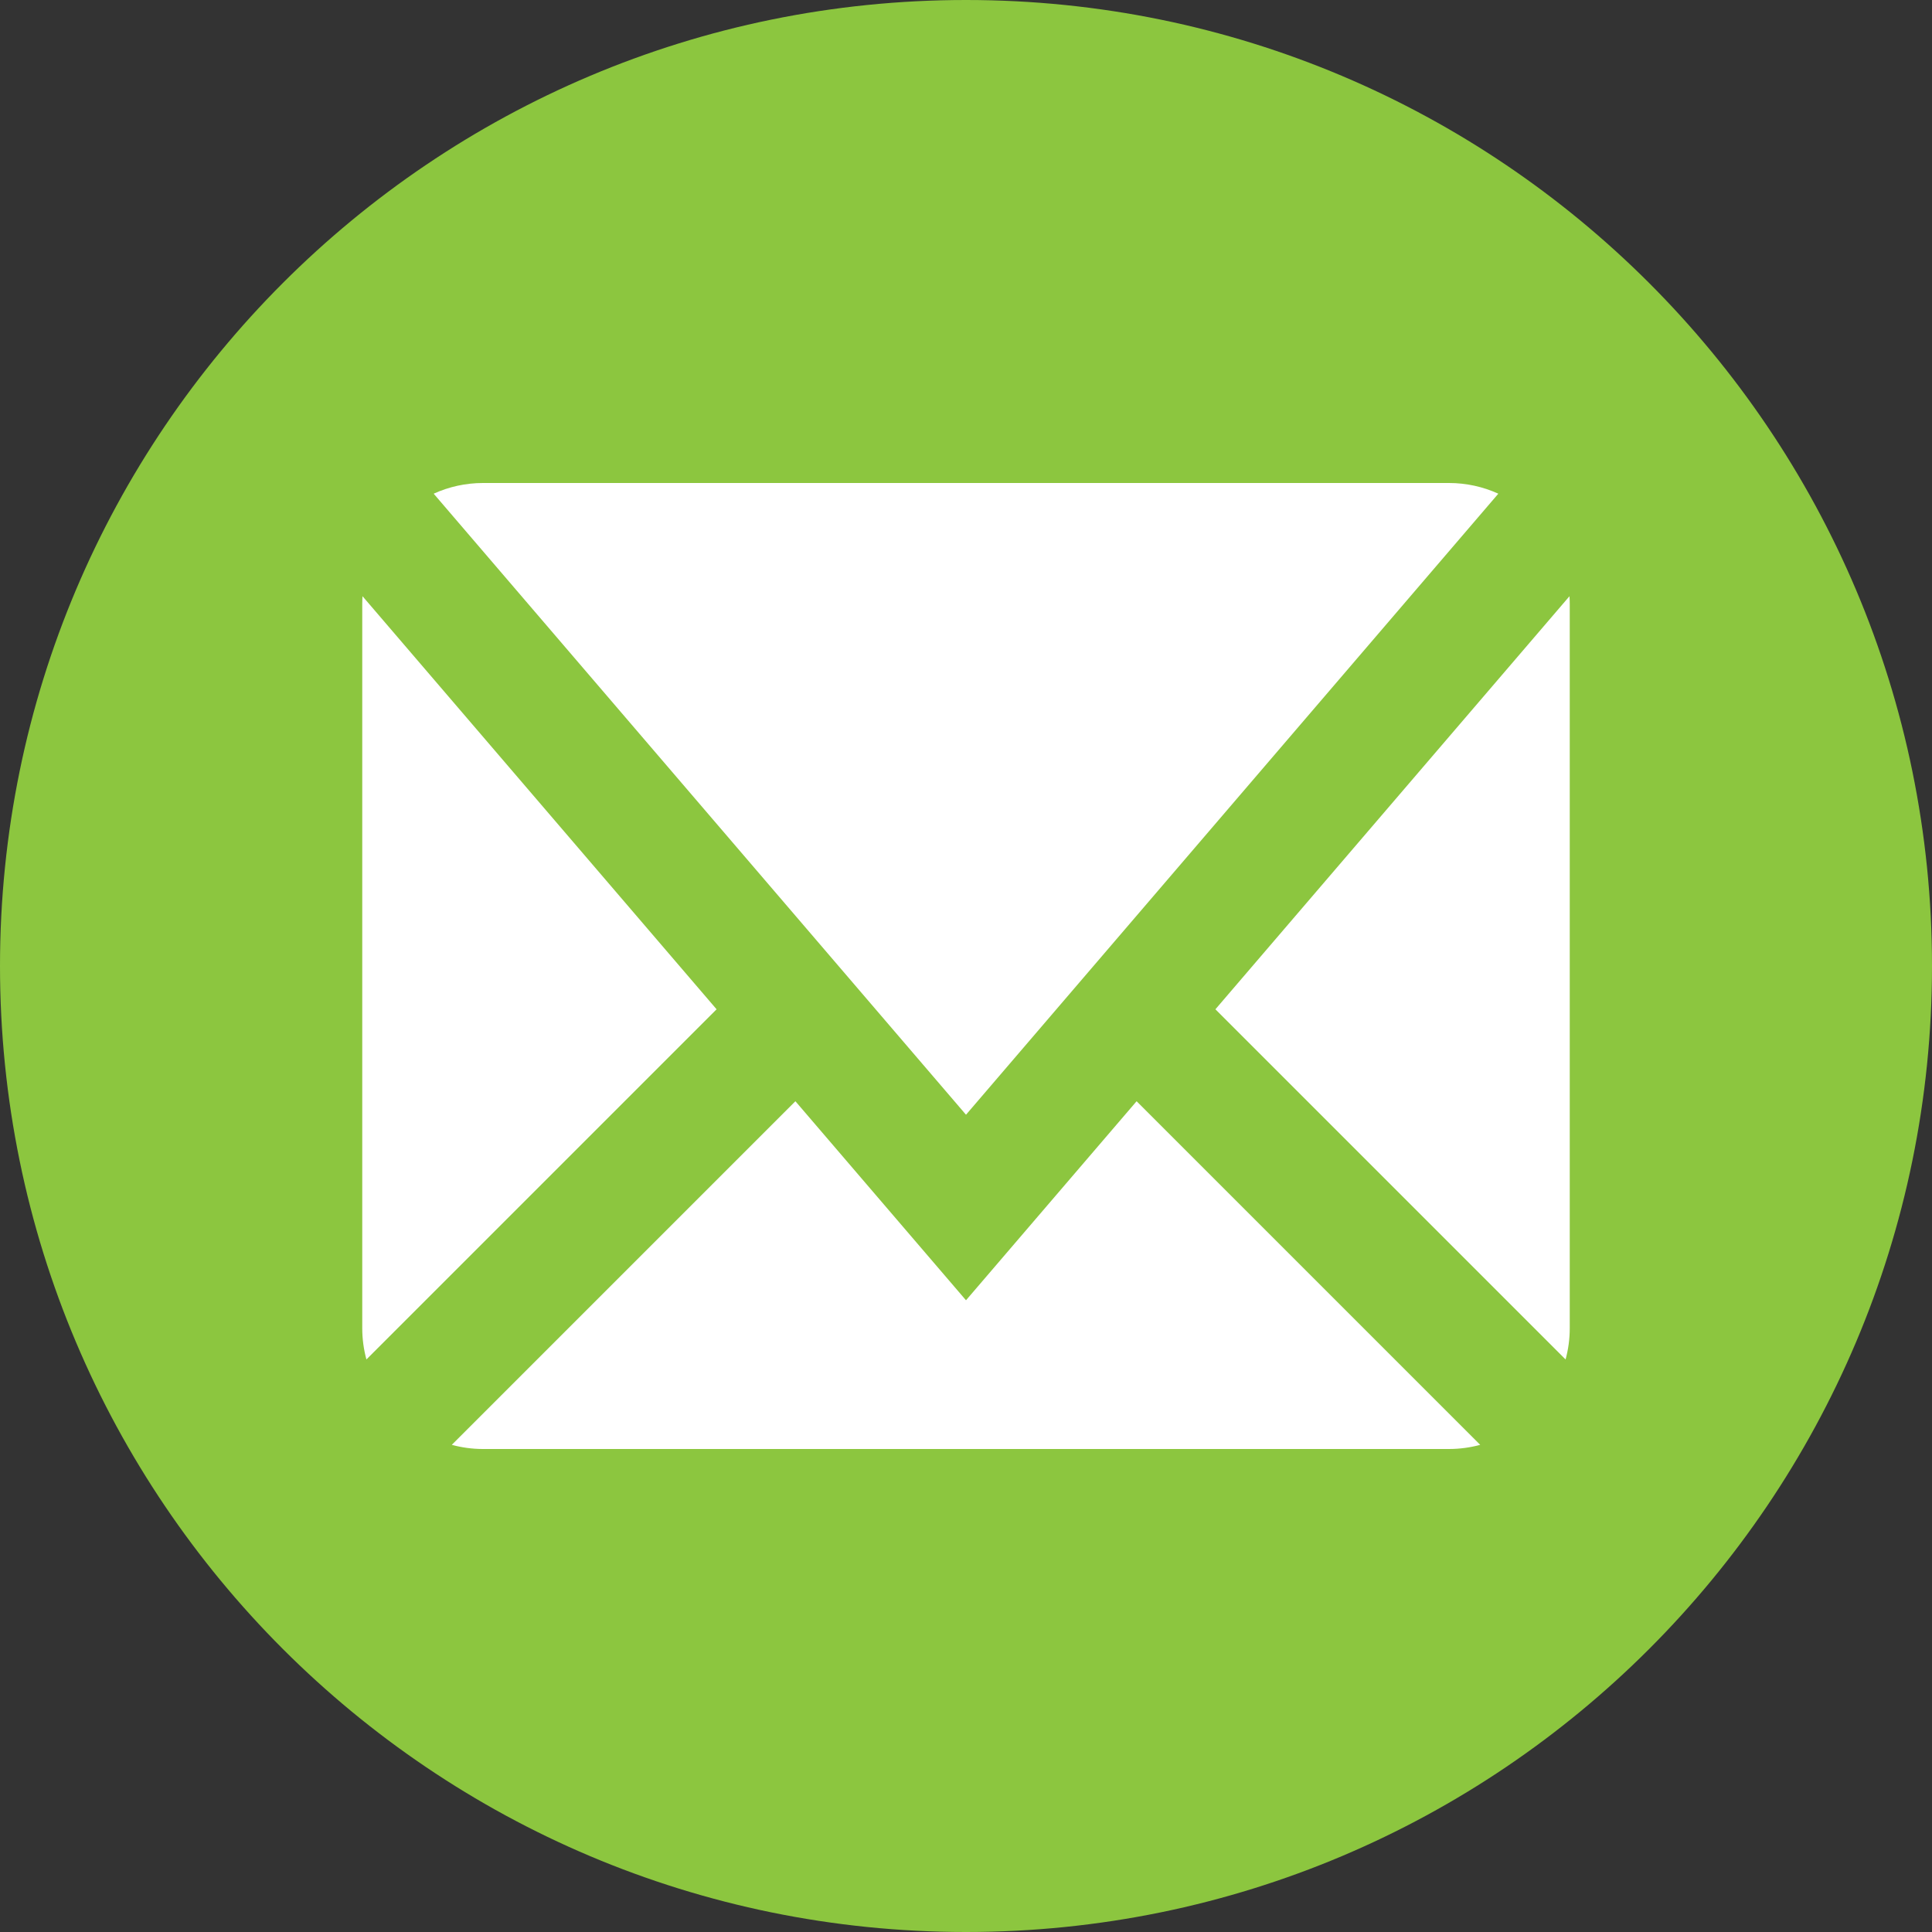
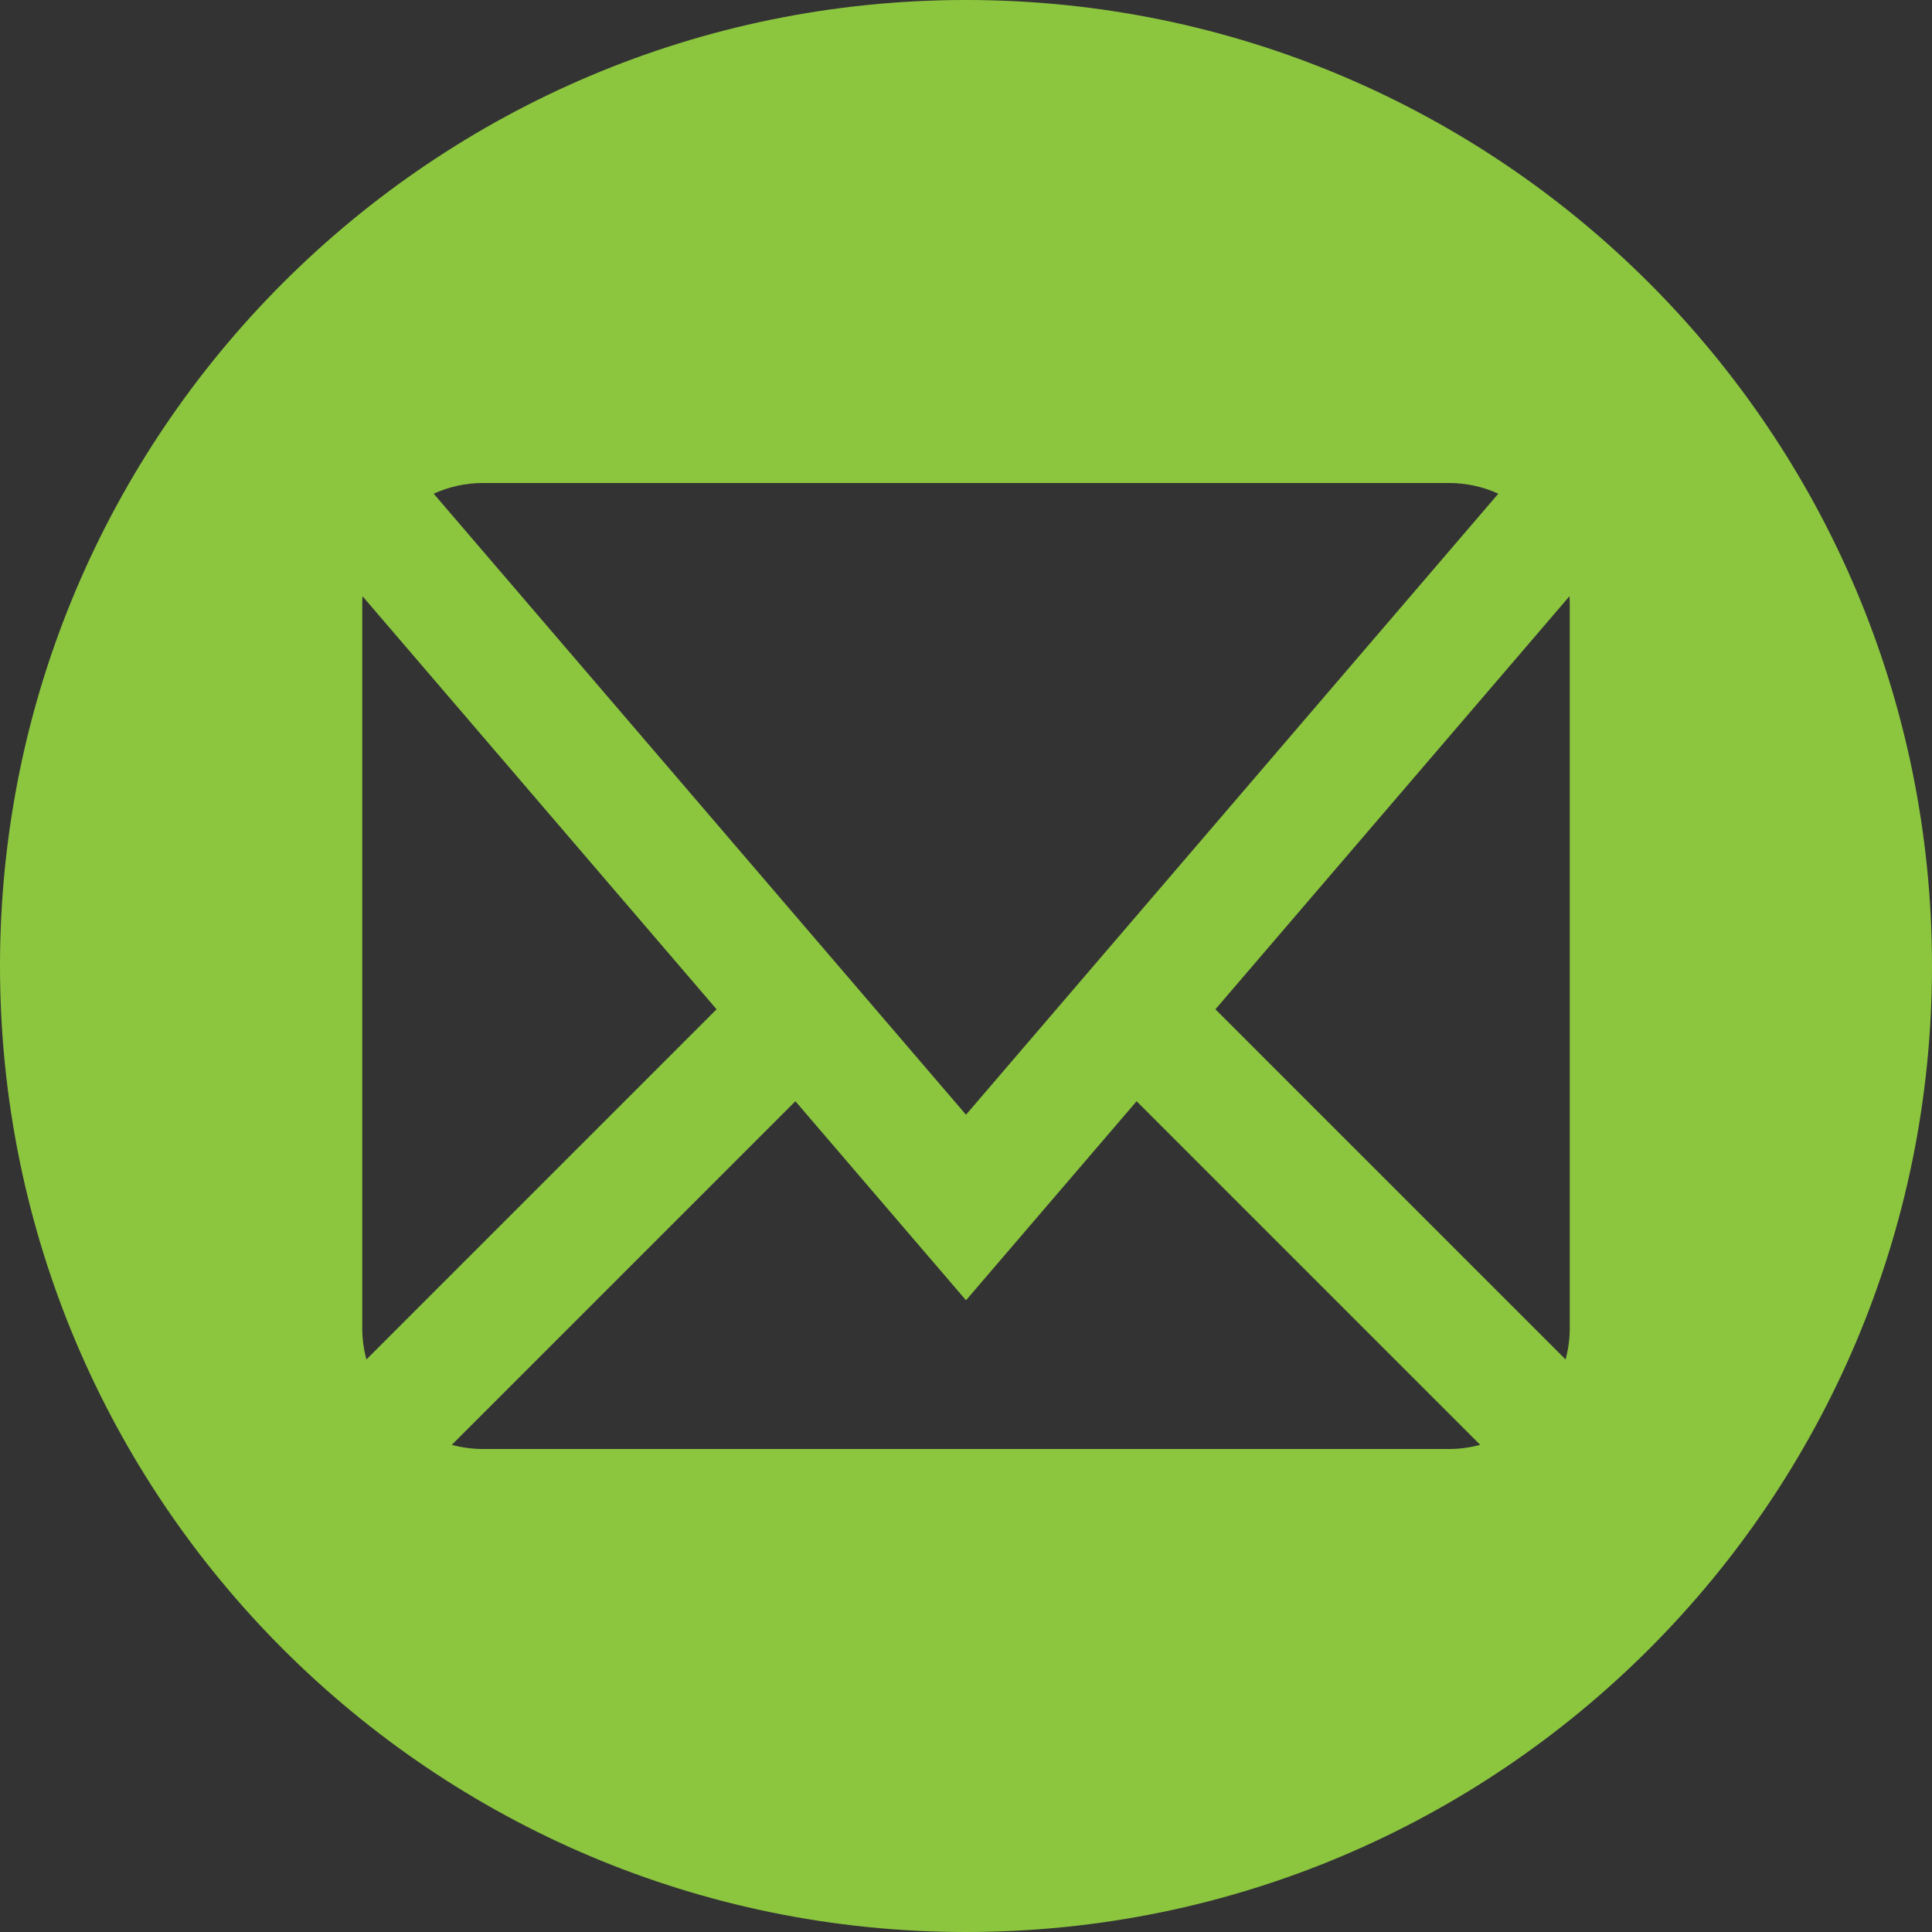
<svg xmlns="http://www.w3.org/2000/svg" version="1.1" viewBox="0 0 1024 1024">
  <rect x="0" y="0" width="1024" height="1024" fill="#333333" stroke="none" />
-   <circle cx="50%" cy="50%" r="40%" fill="white" />
  <path fill="#8CC63F" class="path1" d="M512 0c-282.77 0-512 229.23-512 512s229.23 512 512 512 512-229.23 512-512-229.23-512-512-512zM256 256h512c9.138 0 18.004 1.962 26.144 5.662l-282.144 329.168-282.144-329.17c8.14-3.696 17.006-5.66 26.144-5.66zM192 704v-384c0-1.34 0.056-2.672 0.14-4l187.664 218.942-185.598 185.598c-1.444-5.336-2.206-10.886-2.206-16.54zM768 768h-512c-5.654 0-11.202-0.762-16.54-2.208l182.118-182.118 90.422 105.498 90.424-105.494 182.116 182.12c-5.34 1.44-10.886 2.202-16.54 2.202zM832 704c0 5.654-0.762 11.2-2.206 16.54l-185.6-185.598 187.666-218.942c0.084 1.328 0.14 2.66 0.14 4v384z" />
</svg>